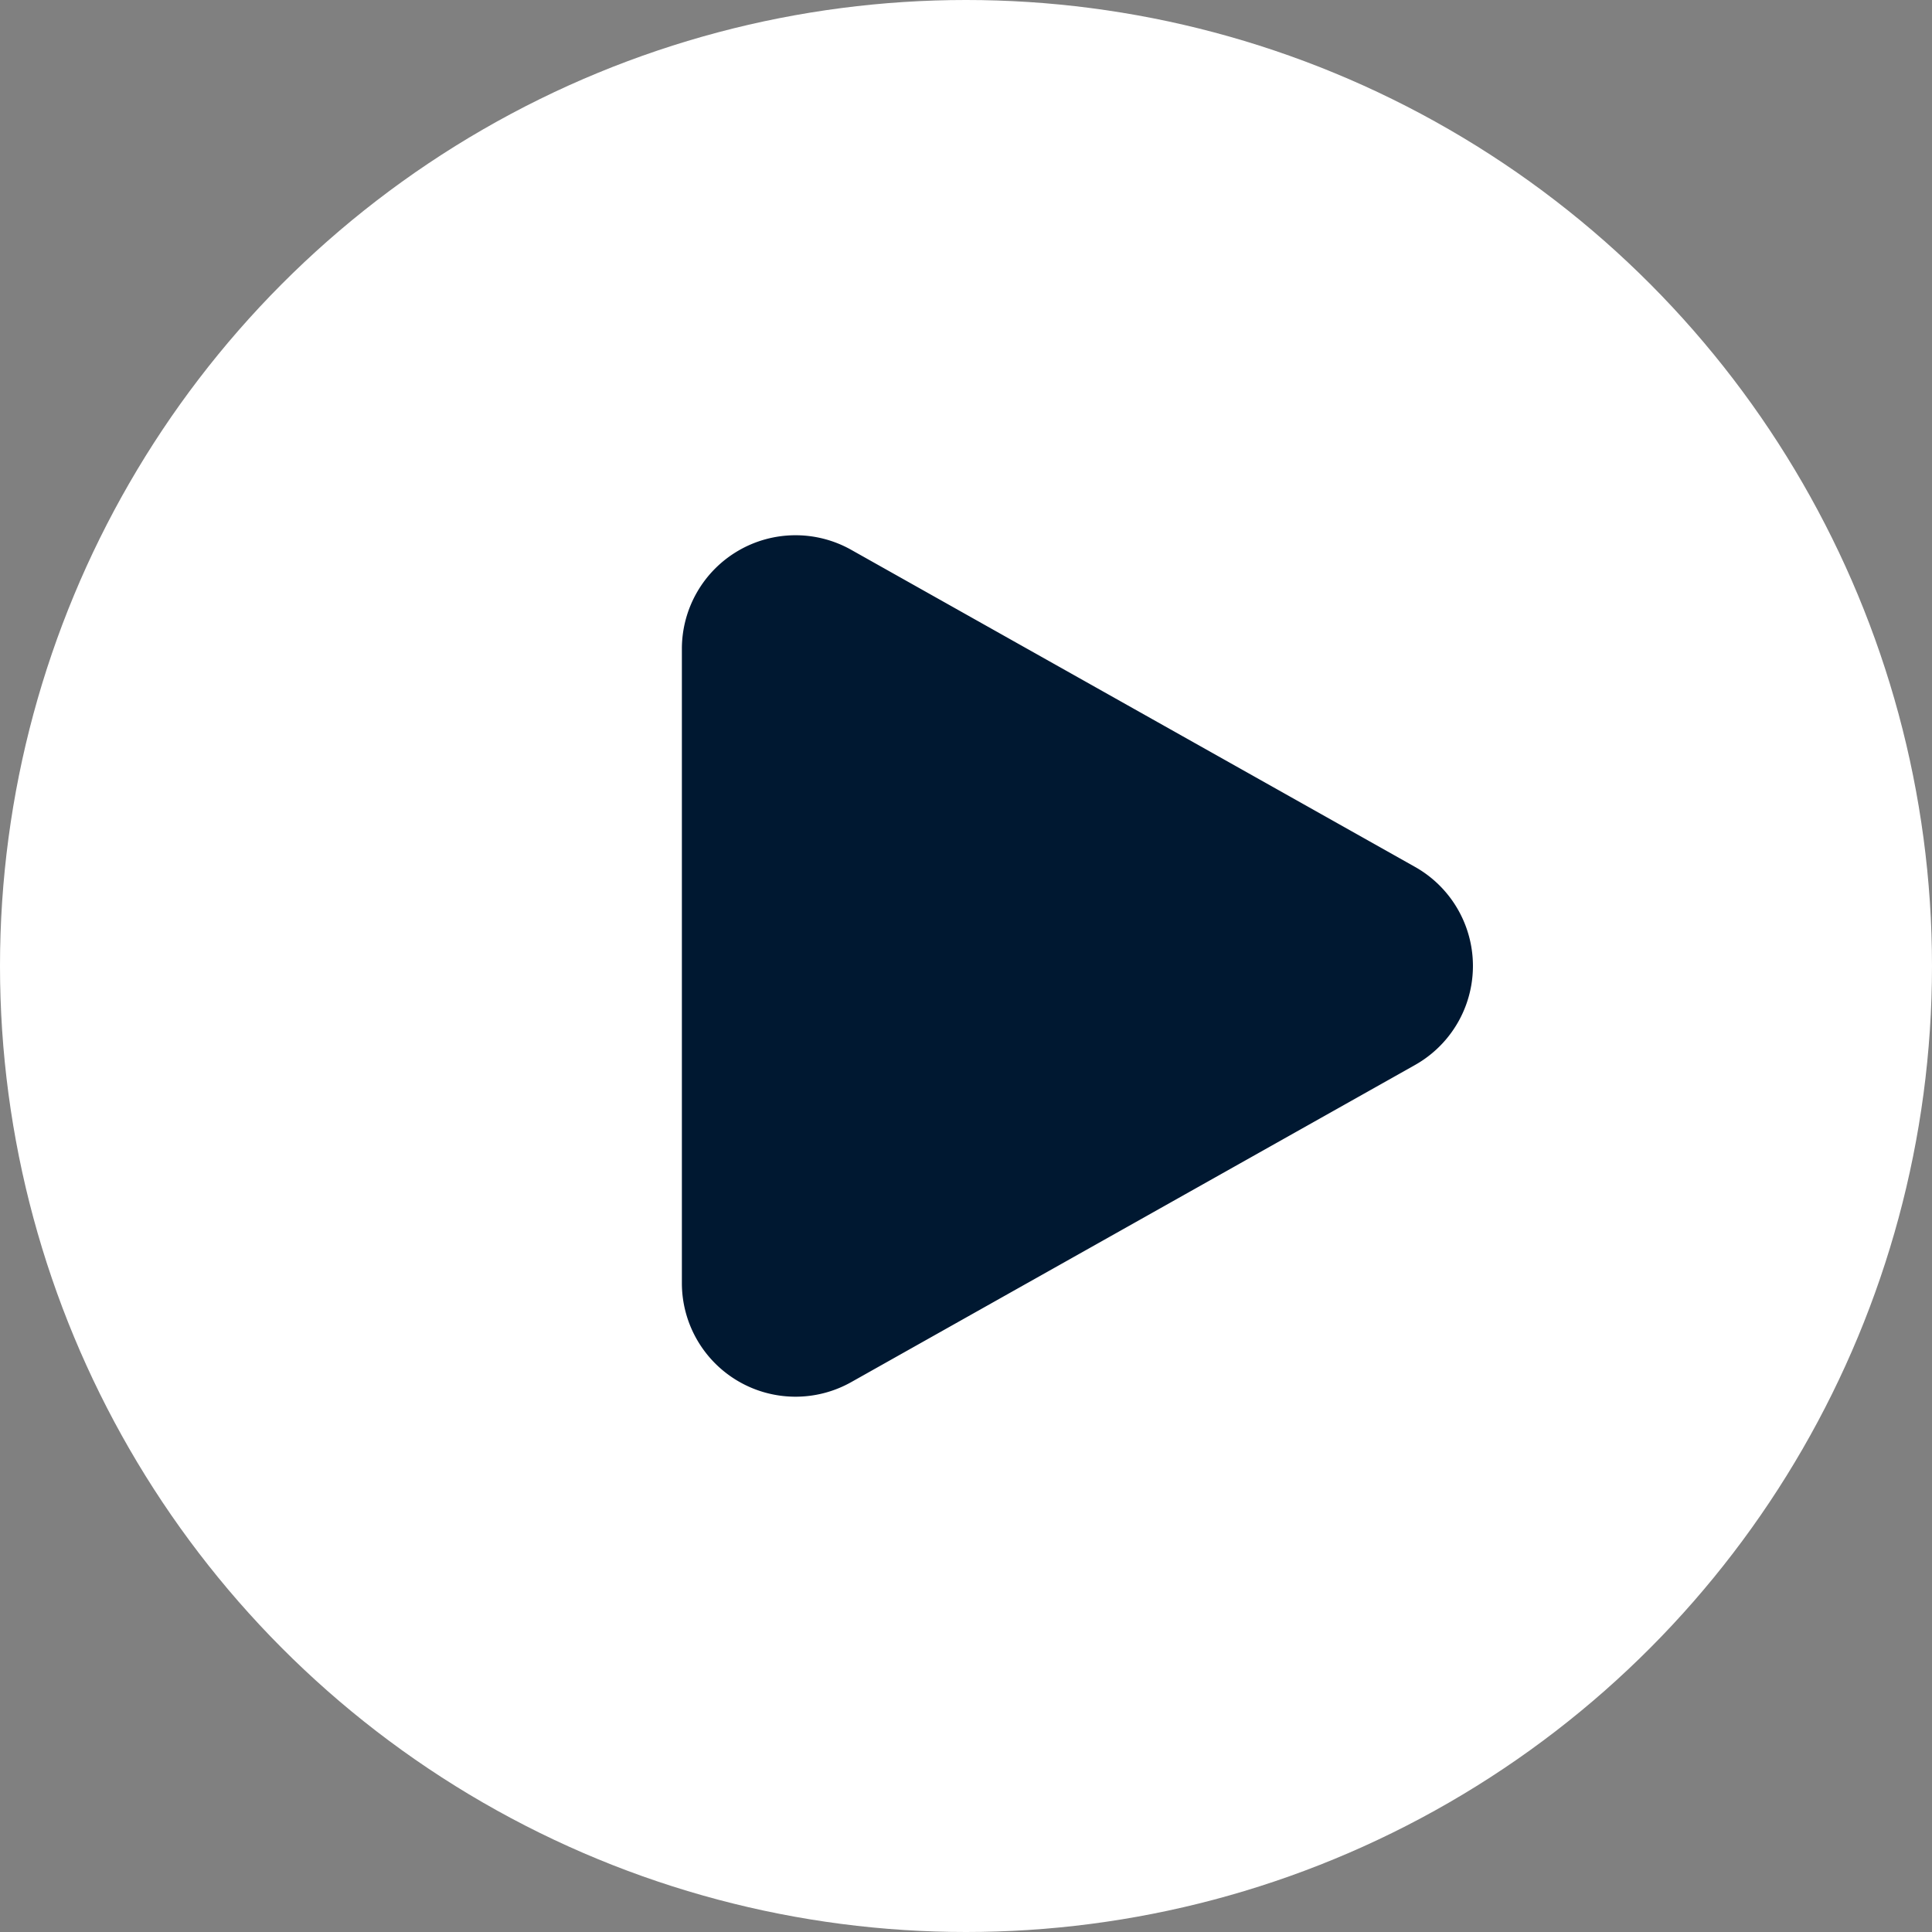
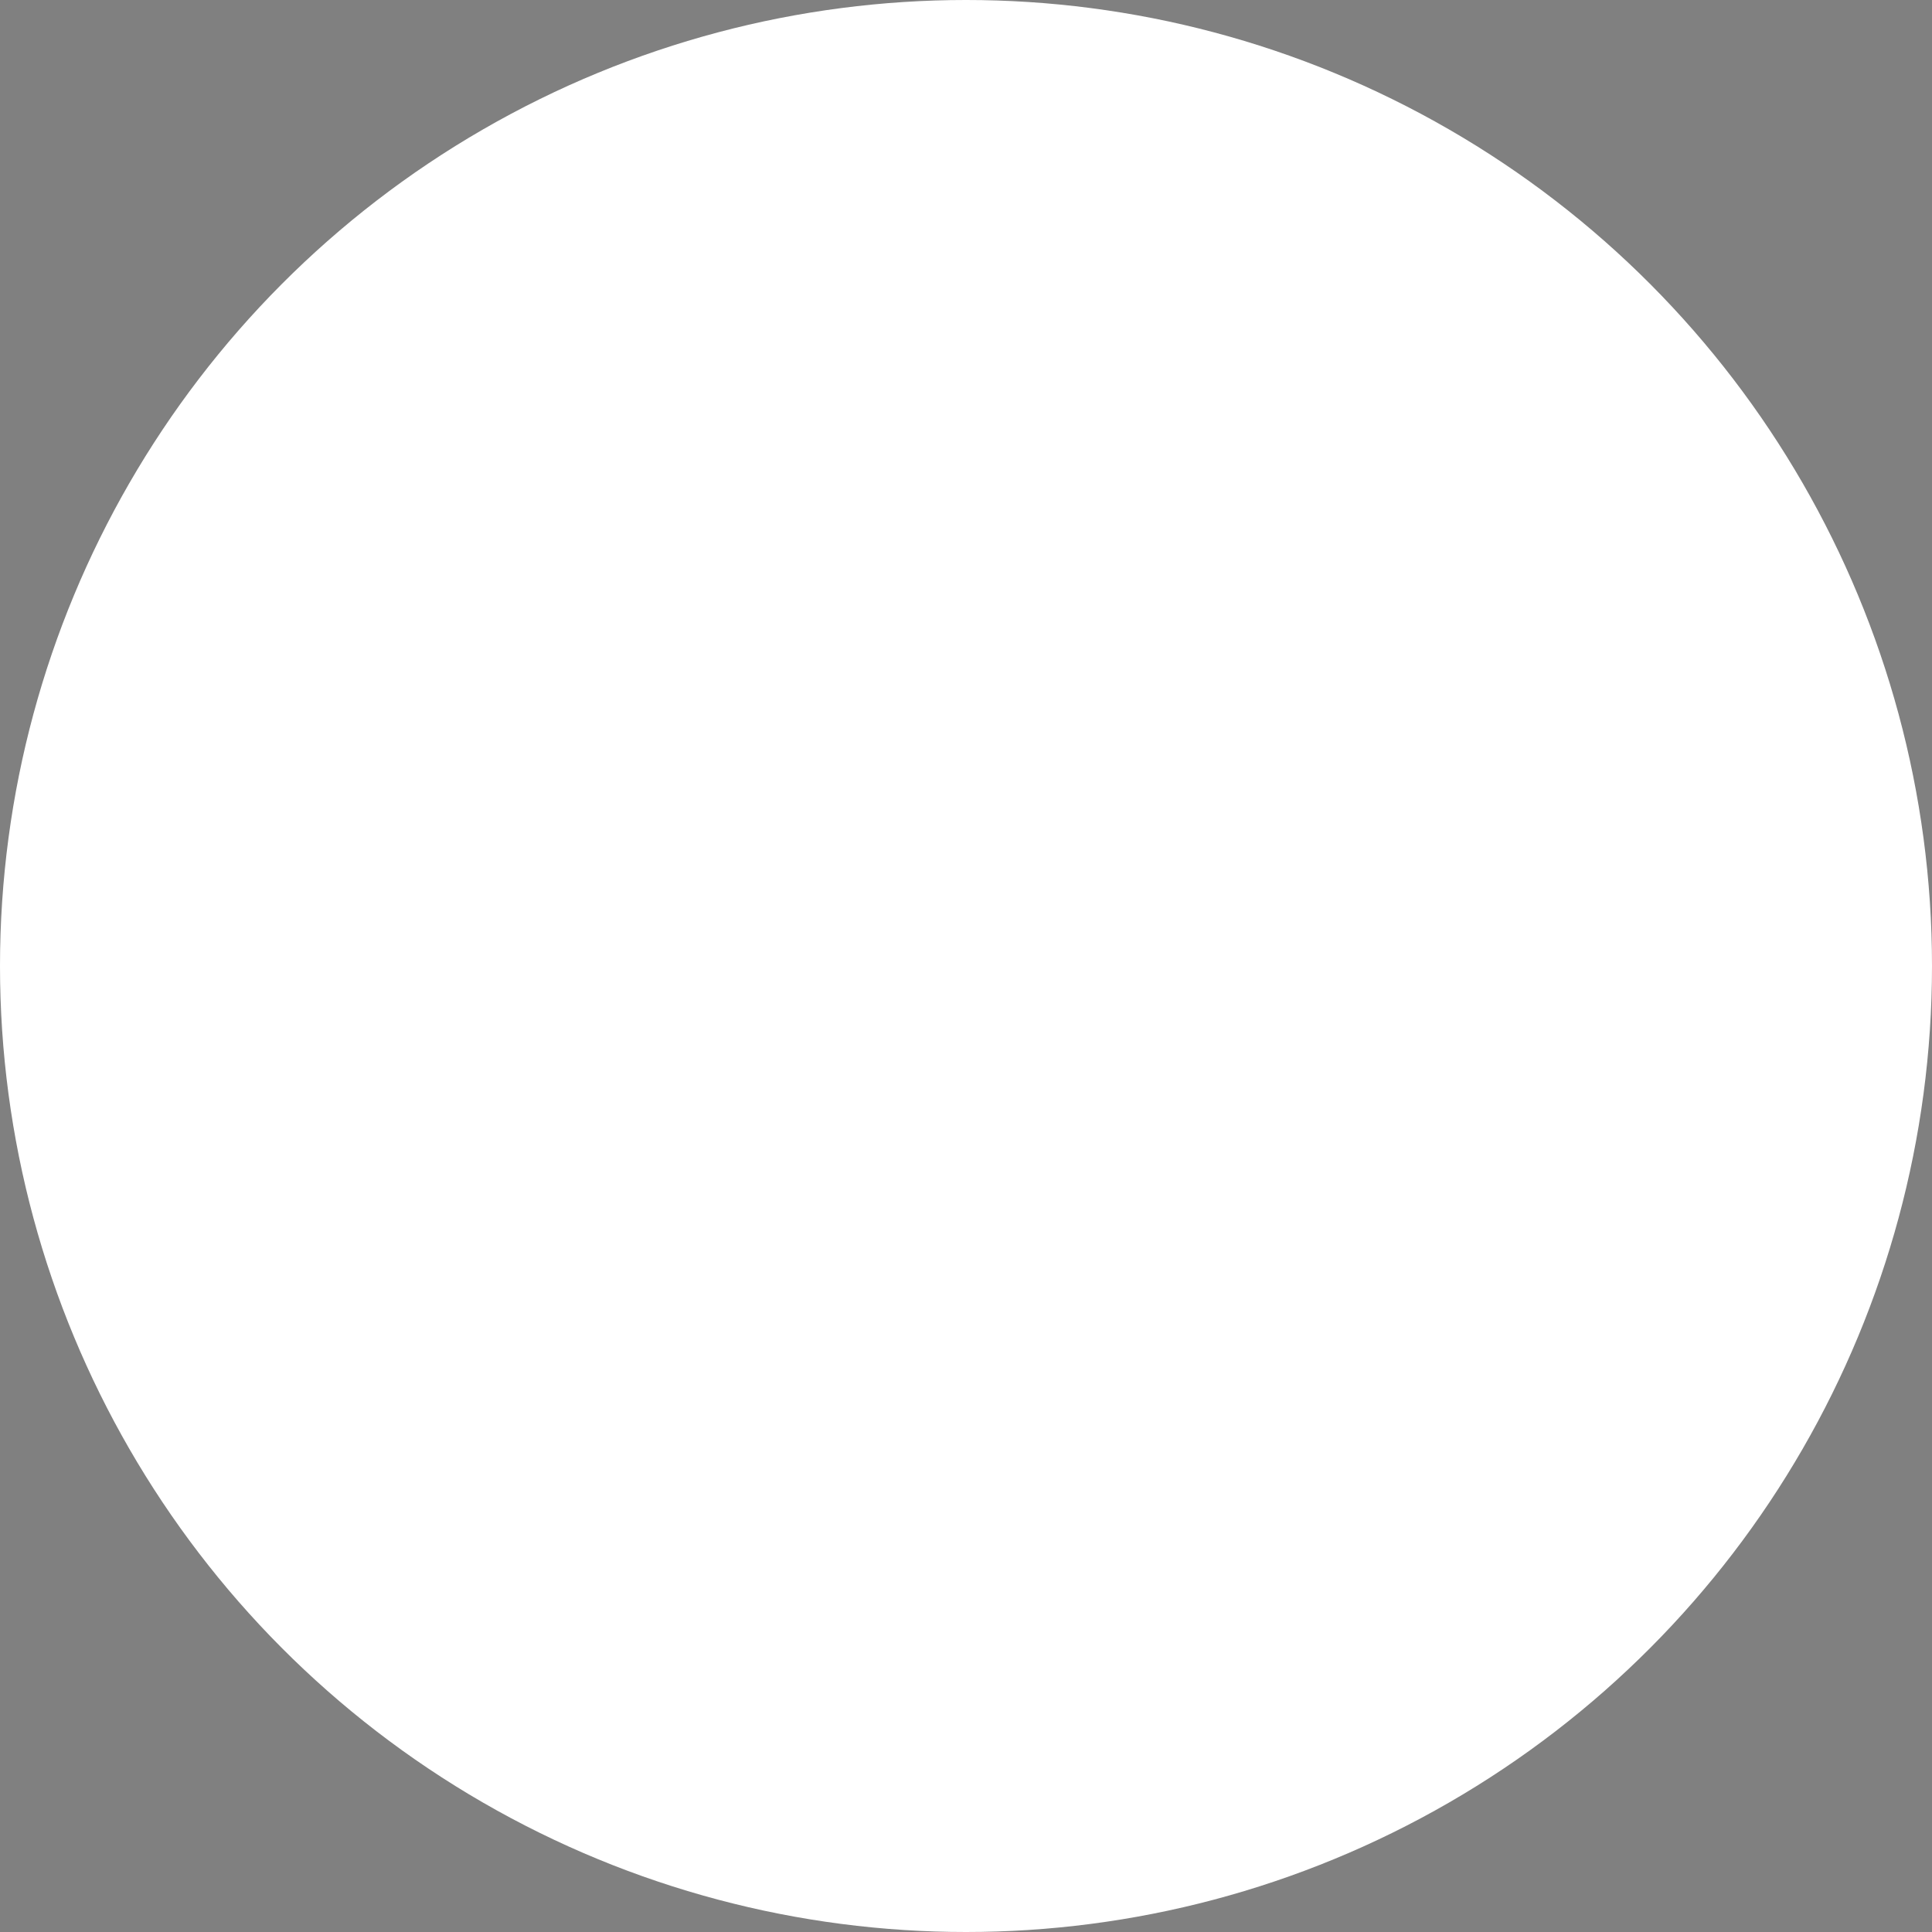
<svg xmlns="http://www.w3.org/2000/svg" width="17" height="17" viewBox="0 0 17 17">
  <rect x="0" y="0" width="17" height="17" fill="#808080" stroke="none" />
  <g id="Group_263" data-name="Group 263" transform="translate(0 -1)">
    <circle id="Ellipse_6" data-name="Ellipse 6" cx="8.5" cy="8.5" r="8.5" transform="translate(0 1)" fill="#fff" />
    <g id="Group_73" data-name="Group 73" transform="translate(10 9)">
-       <path id="Polygon_4" data-name="Polygon 4" d="M3.628,1.549a1,1,0,0,1,1.743,0l2.79,4.96A1,1,0,0,1,7.29,8H1.71A1,1,0,0,1,.838,6.51Z" transform="translate(4 -4) rotate(90)" fill="#001831" />
-     </g>
+       </g>
  </g>
</svg>